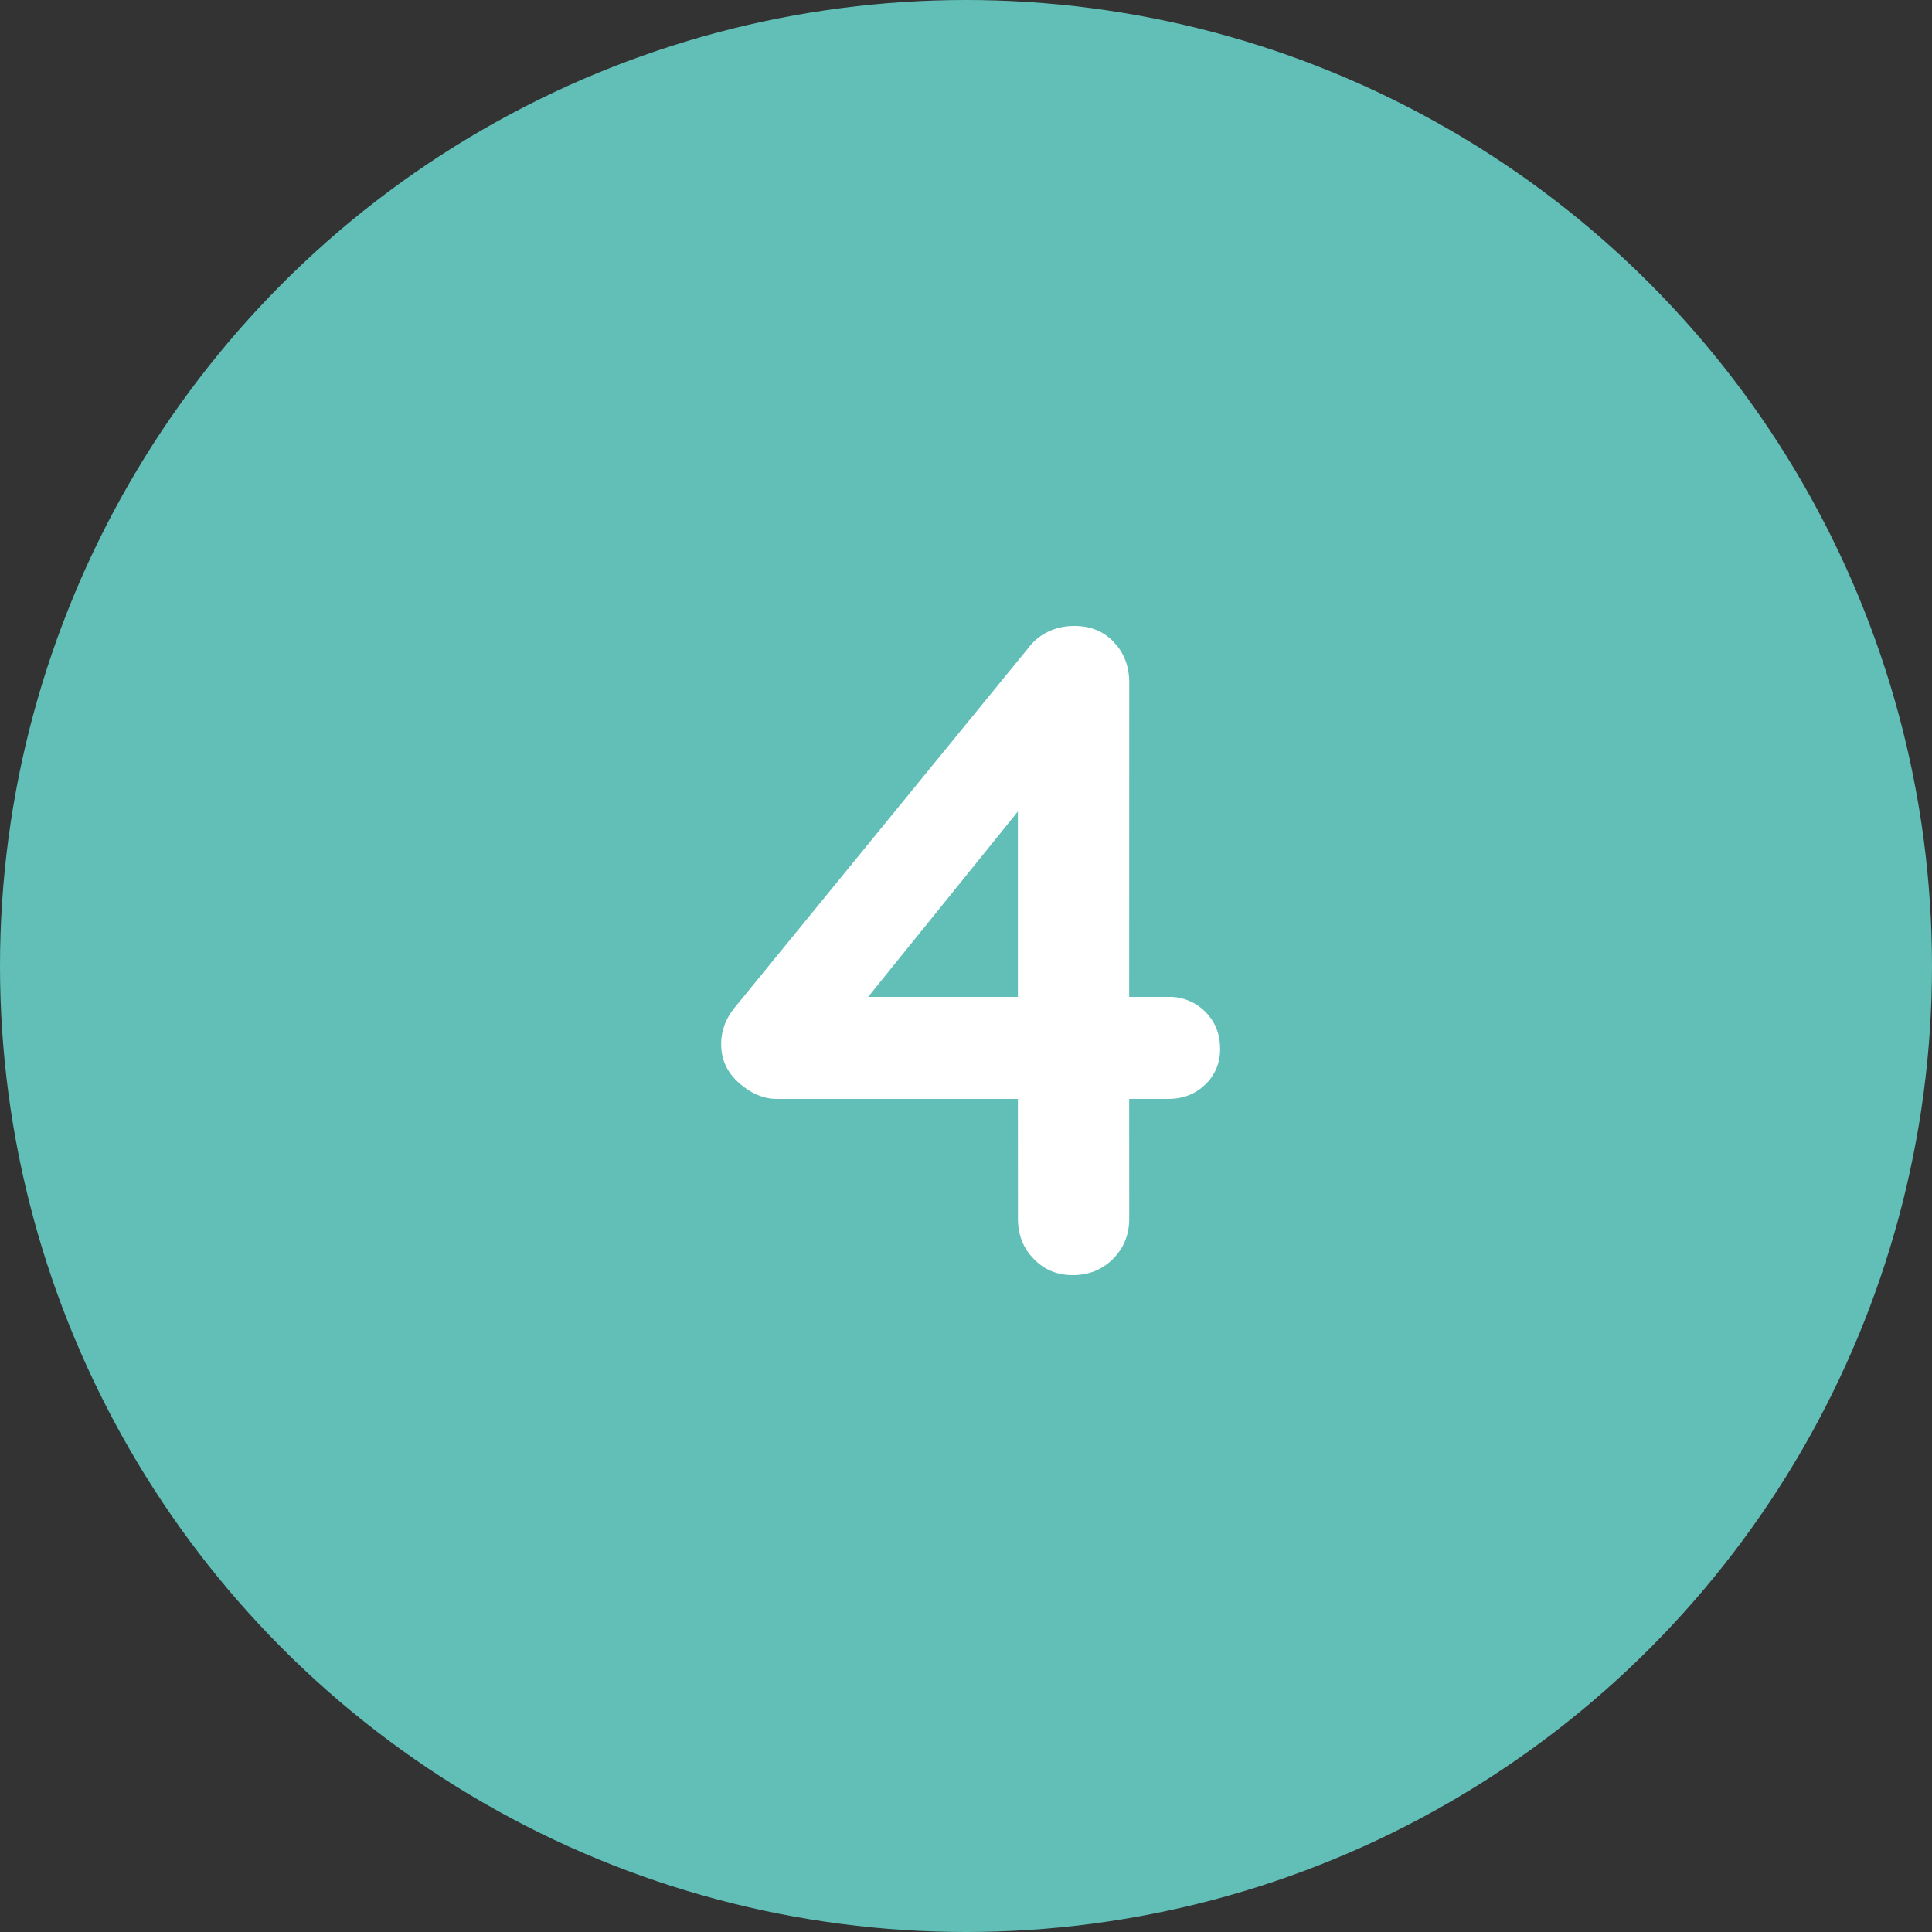
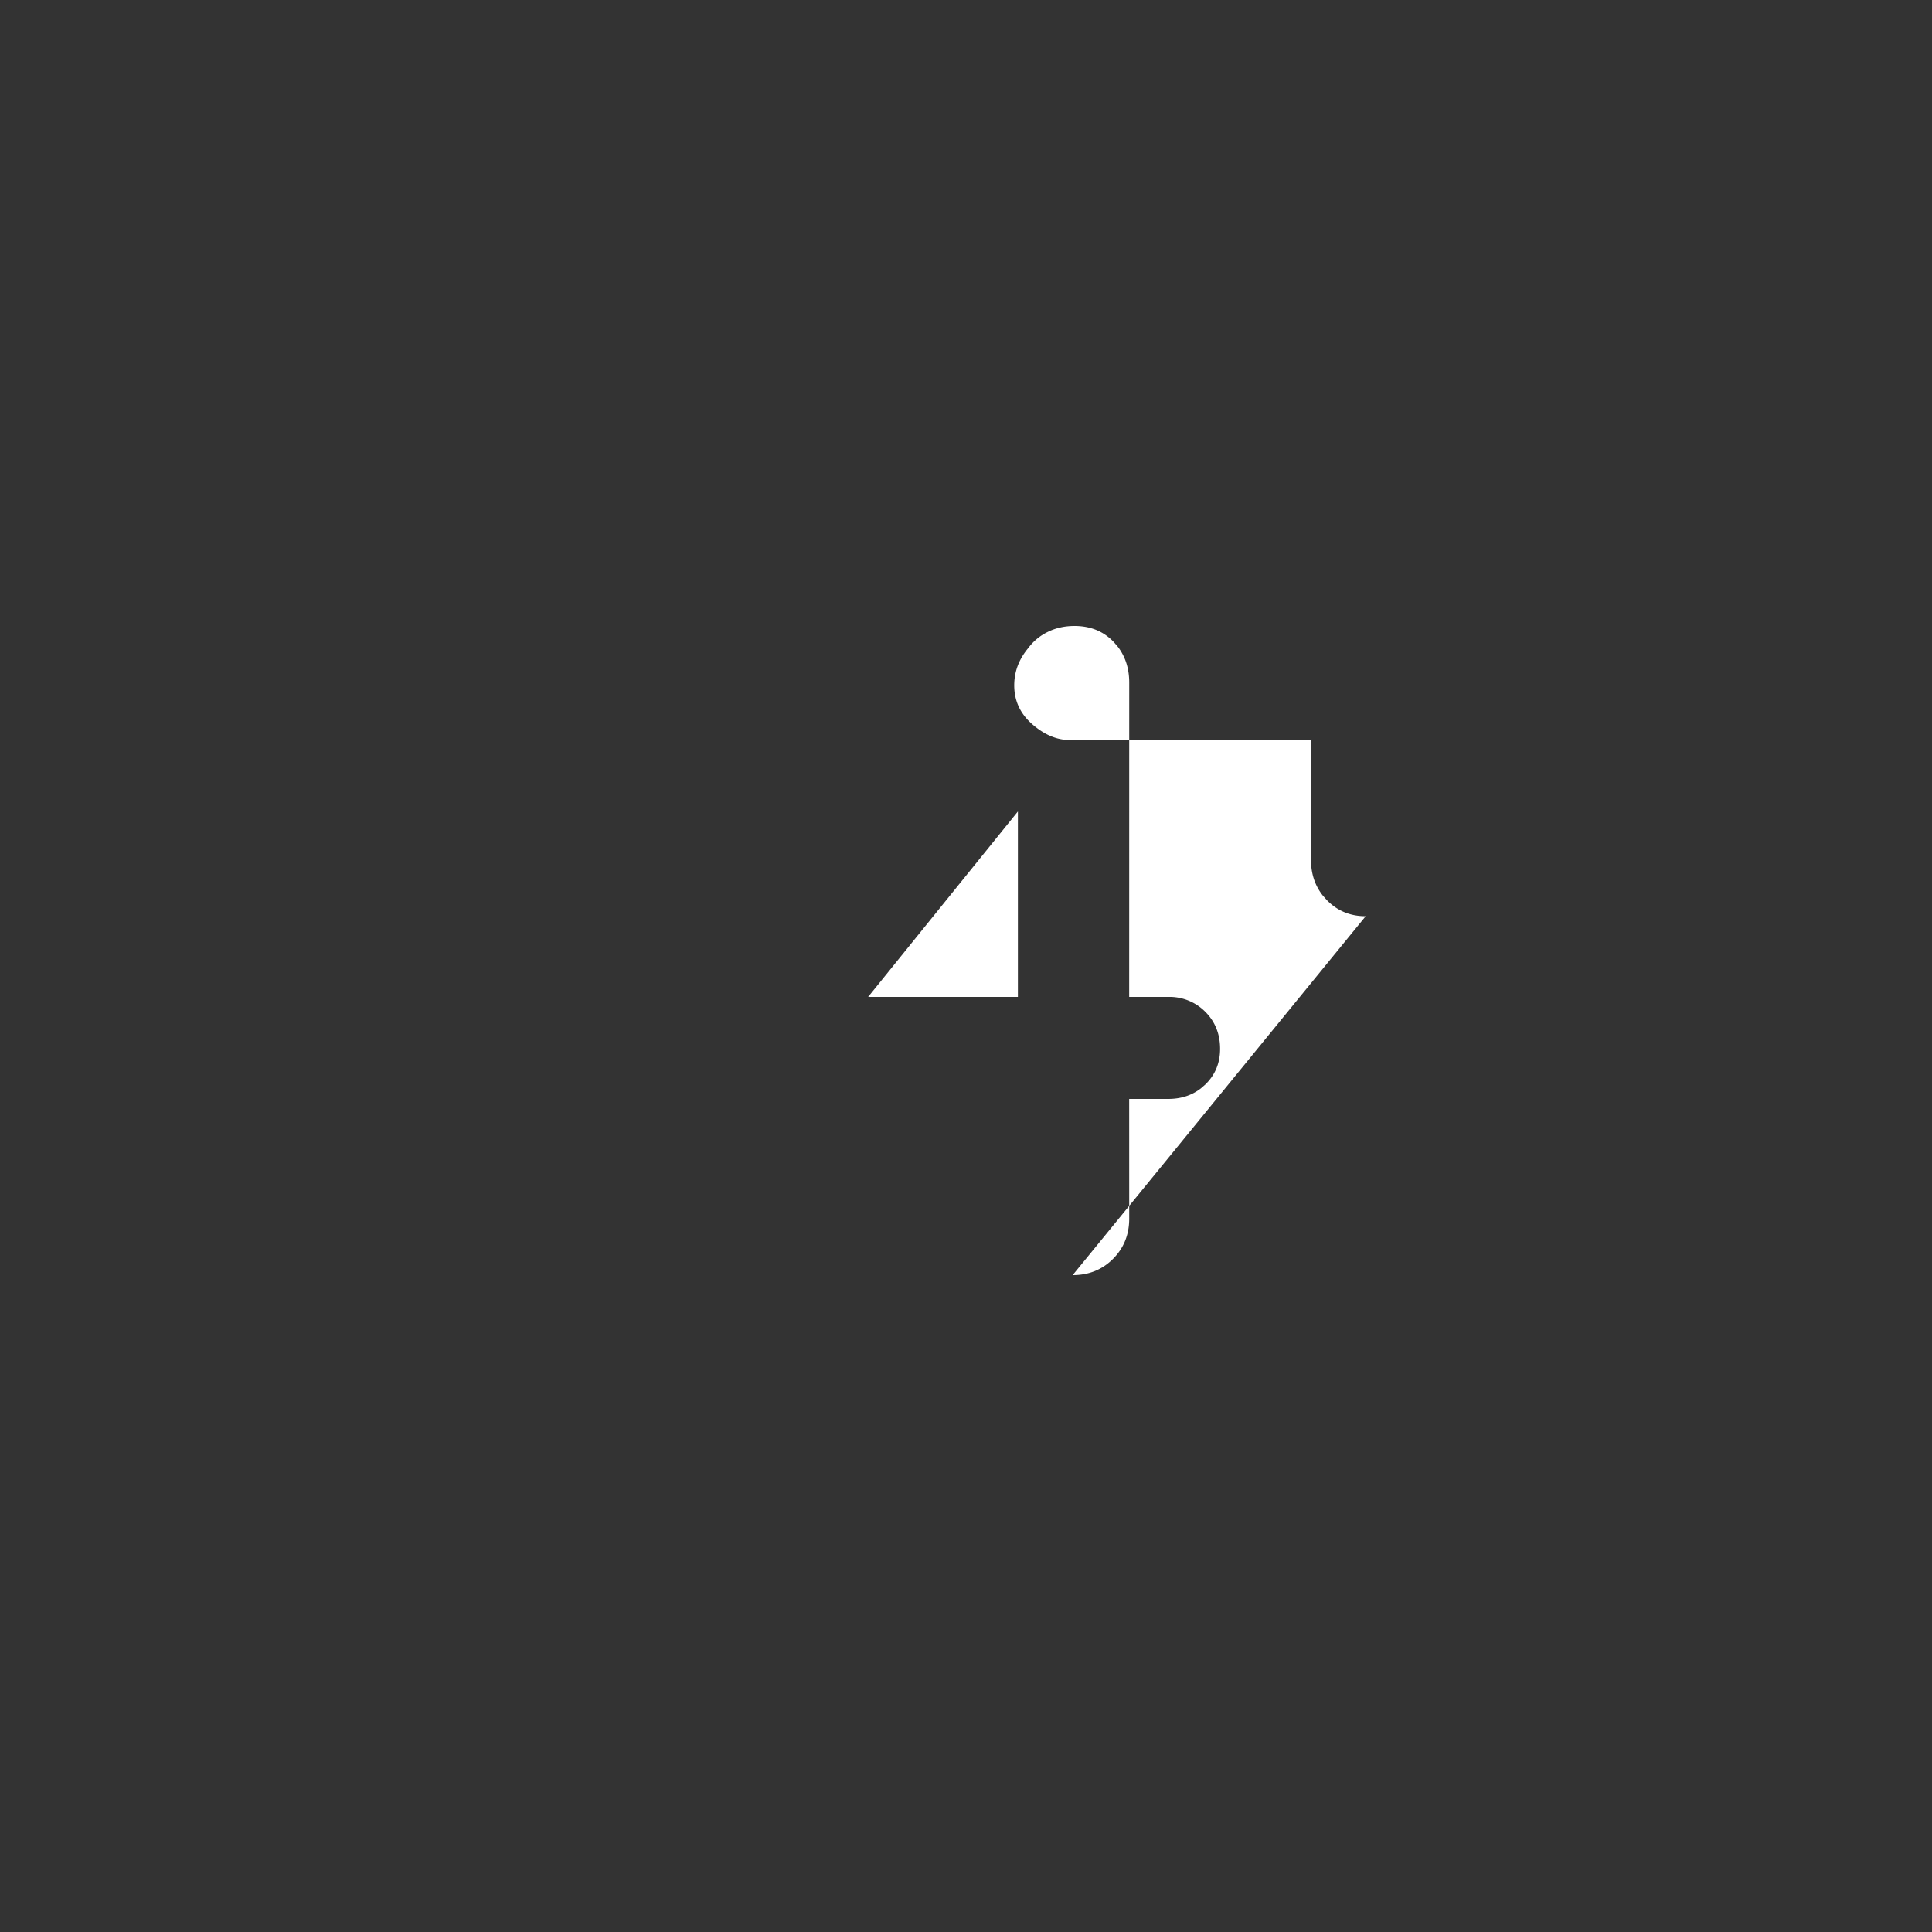
<svg xmlns="http://www.w3.org/2000/svg" width="50" height="50" viewBox="0 0 50 50">
  <rect x="0" y="0" width="50" height="50" fill="#333333" stroke="none" />
  <g fill="none" fill-rule="evenodd">
-     <circle fill="#61BFB7" cx="25" cy="25" r="25" />
-     <path d="M27.76 33c.416 0 .764-.14 1.044-.42.28-.28.42-.628.42-1.044l-.001-3.096h1.009c.33 0 .611-.091.846-.273l.114-.099c.256-.248.384-.556.384-.924 0-.384-.128-.704-.384-.96a1.302 1.302 0 00-.96-.384h-1.009l.001-8.136c0-.357-.097-.663-.29-.92l-.106-.124c-.264-.28-.604-.42-1.02-.42-.256 0-.488.052-.696.156a1.366 1.366 0 00-.504.42l-7.584 9.288c-.24.288-.36.608-.36.96 0 .4.156.736.468 1.008.312.272.636.408.972.408h6.239l.001 3.096c0 .364.104.676.312.936l.096.108c.272.28.608.42 1.008.42zm-1.417-7.2h-3.876l3.876-4.799V25.8z" fill="#FFF" fill-rule="nonzero" />
+     <path d="M27.76 33c.416 0 .764-.14 1.044-.42.28-.28.42-.628.42-1.044l-.001-3.096h1.009c.33 0 .611-.091.846-.273l.114-.099c.256-.248.384-.556.384-.924 0-.384-.128-.704-.384-.96a1.302 1.302 0 00-.96-.384h-1.009l.001-8.136c0-.357-.097-.663-.29-.92l-.106-.124c-.264-.28-.604-.42-1.02-.42-.256 0-.488.052-.696.156a1.366 1.366 0 00-.504.42c-.24.288-.36.608-.36.96 0 .4.156.736.468 1.008.312.272.636.408.972.408h6.239l.001 3.096c0 .364.104.676.312.936l.096.108c.272.28.608.42 1.008.42zm-1.417-7.2h-3.876l3.876-4.799V25.8z" fill="#FFF" fill-rule="nonzero" />
  </g>
</svg>